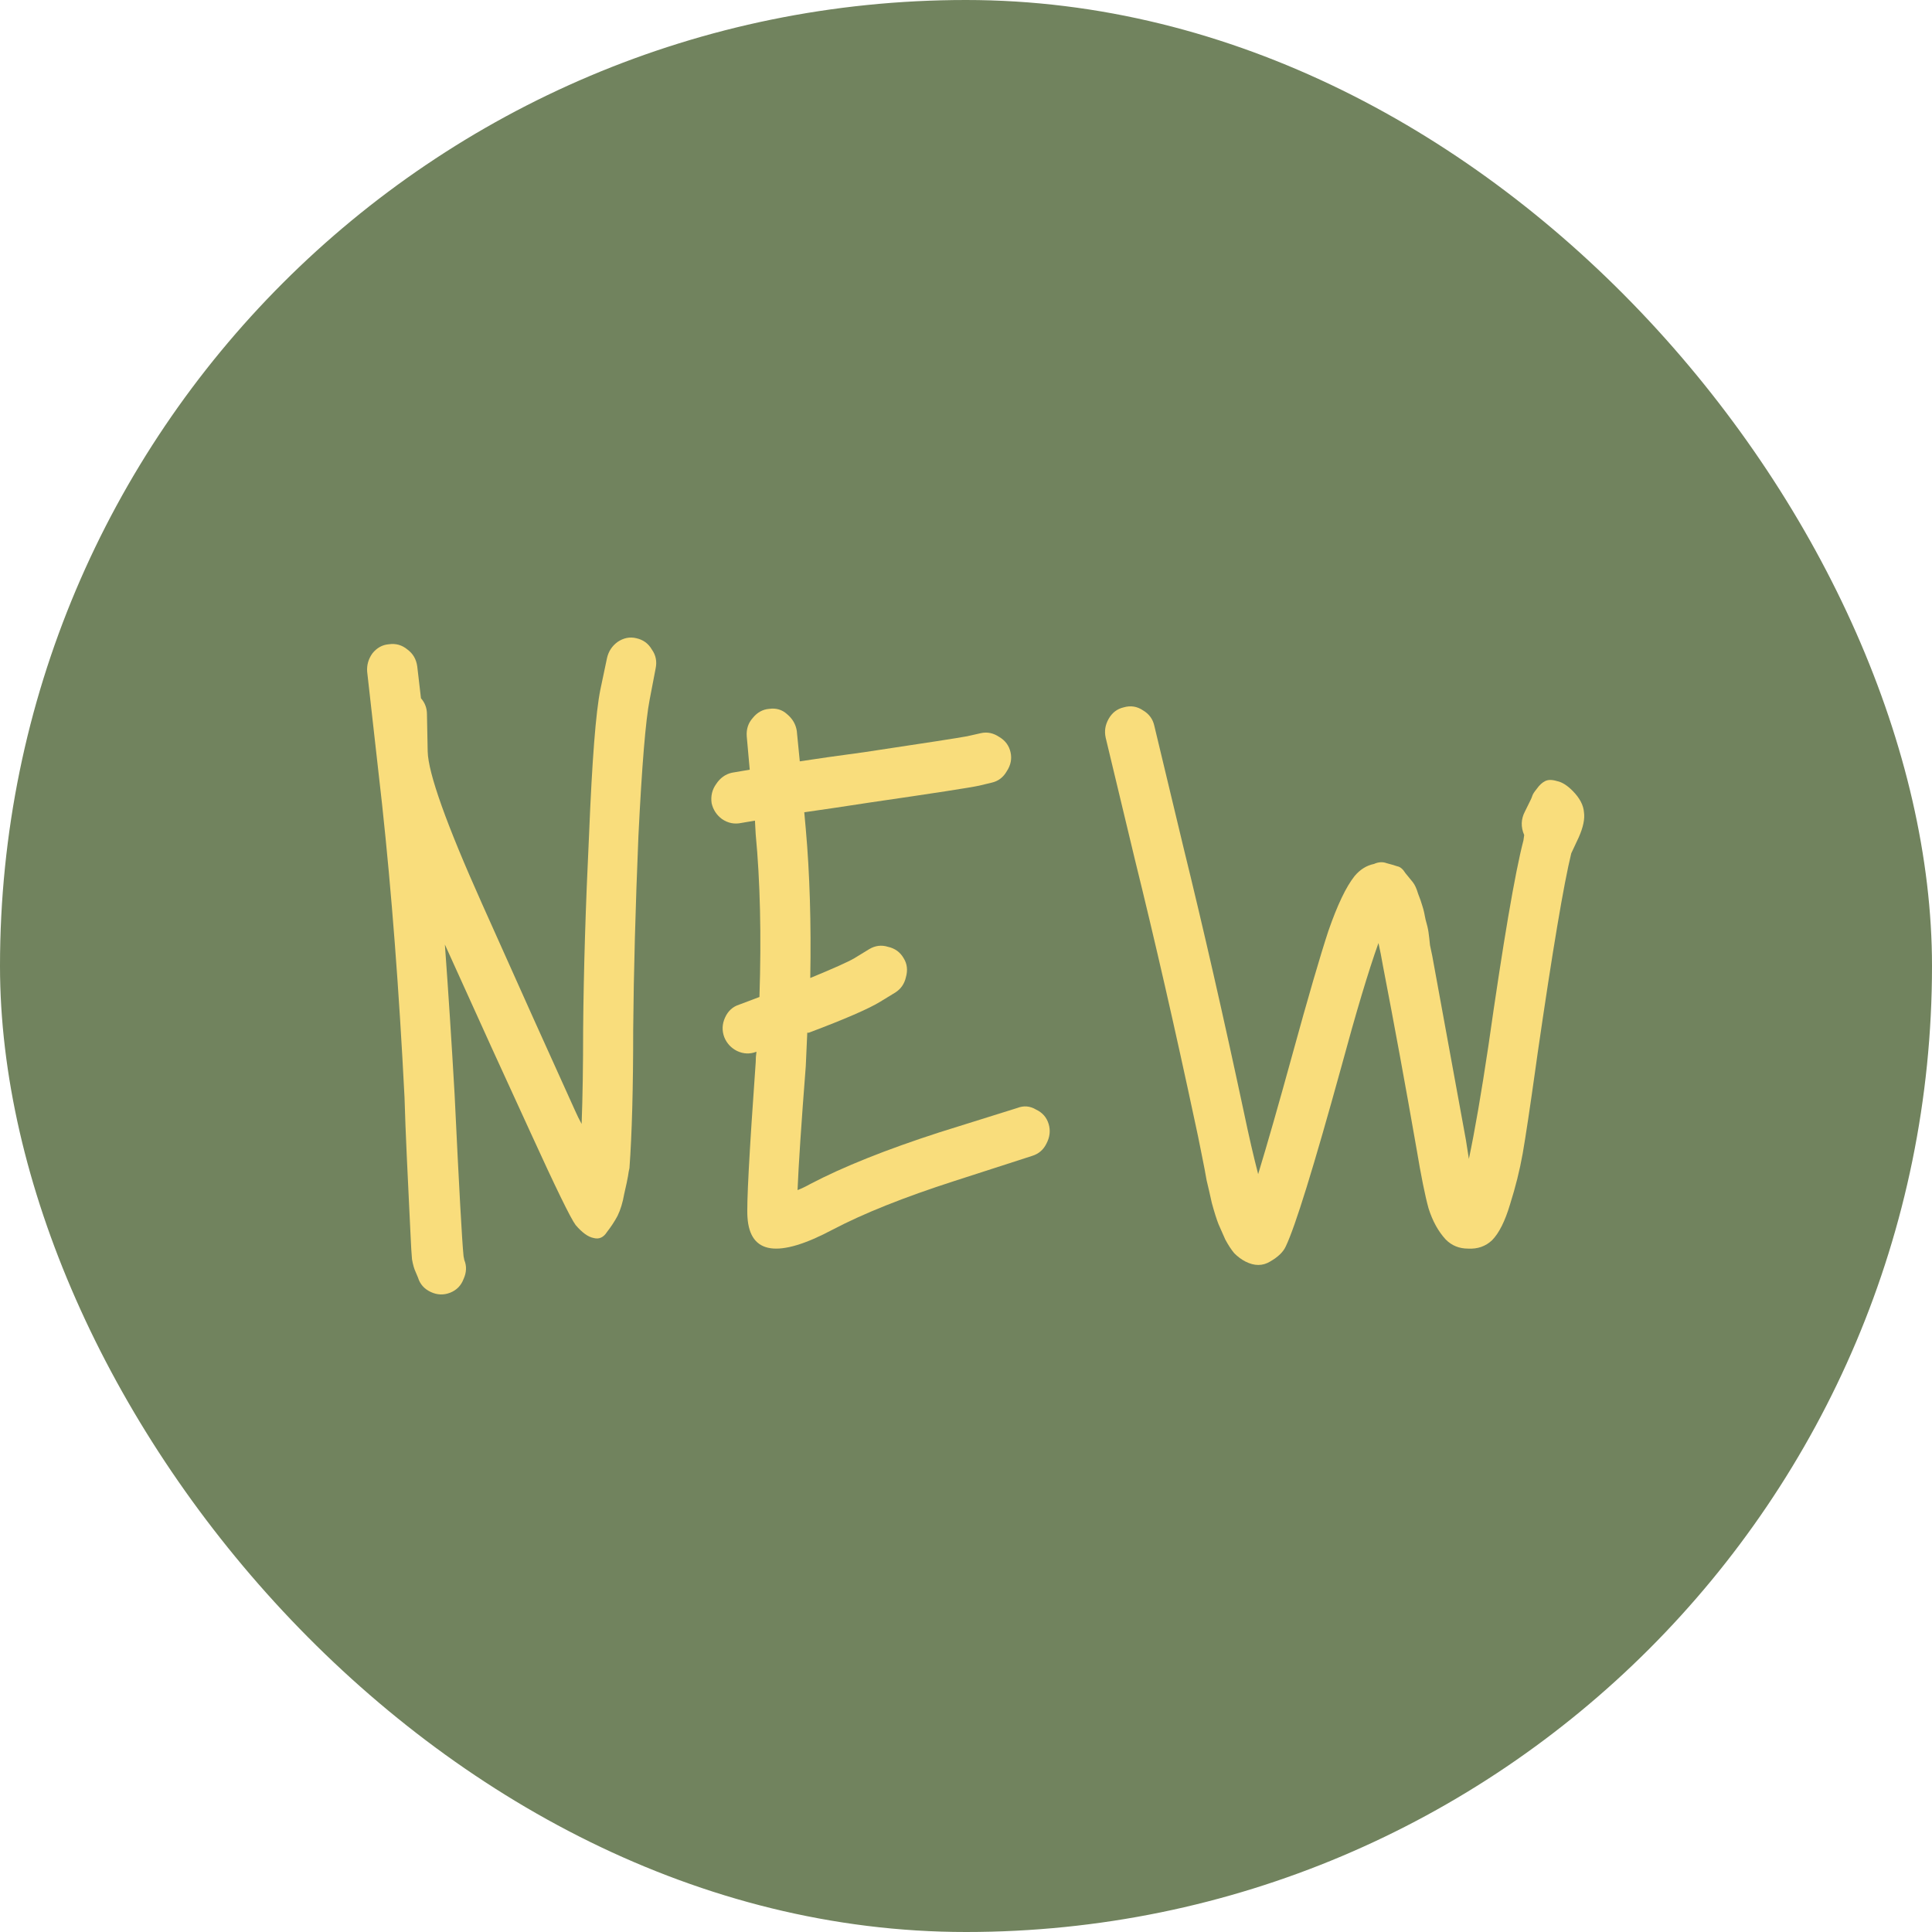
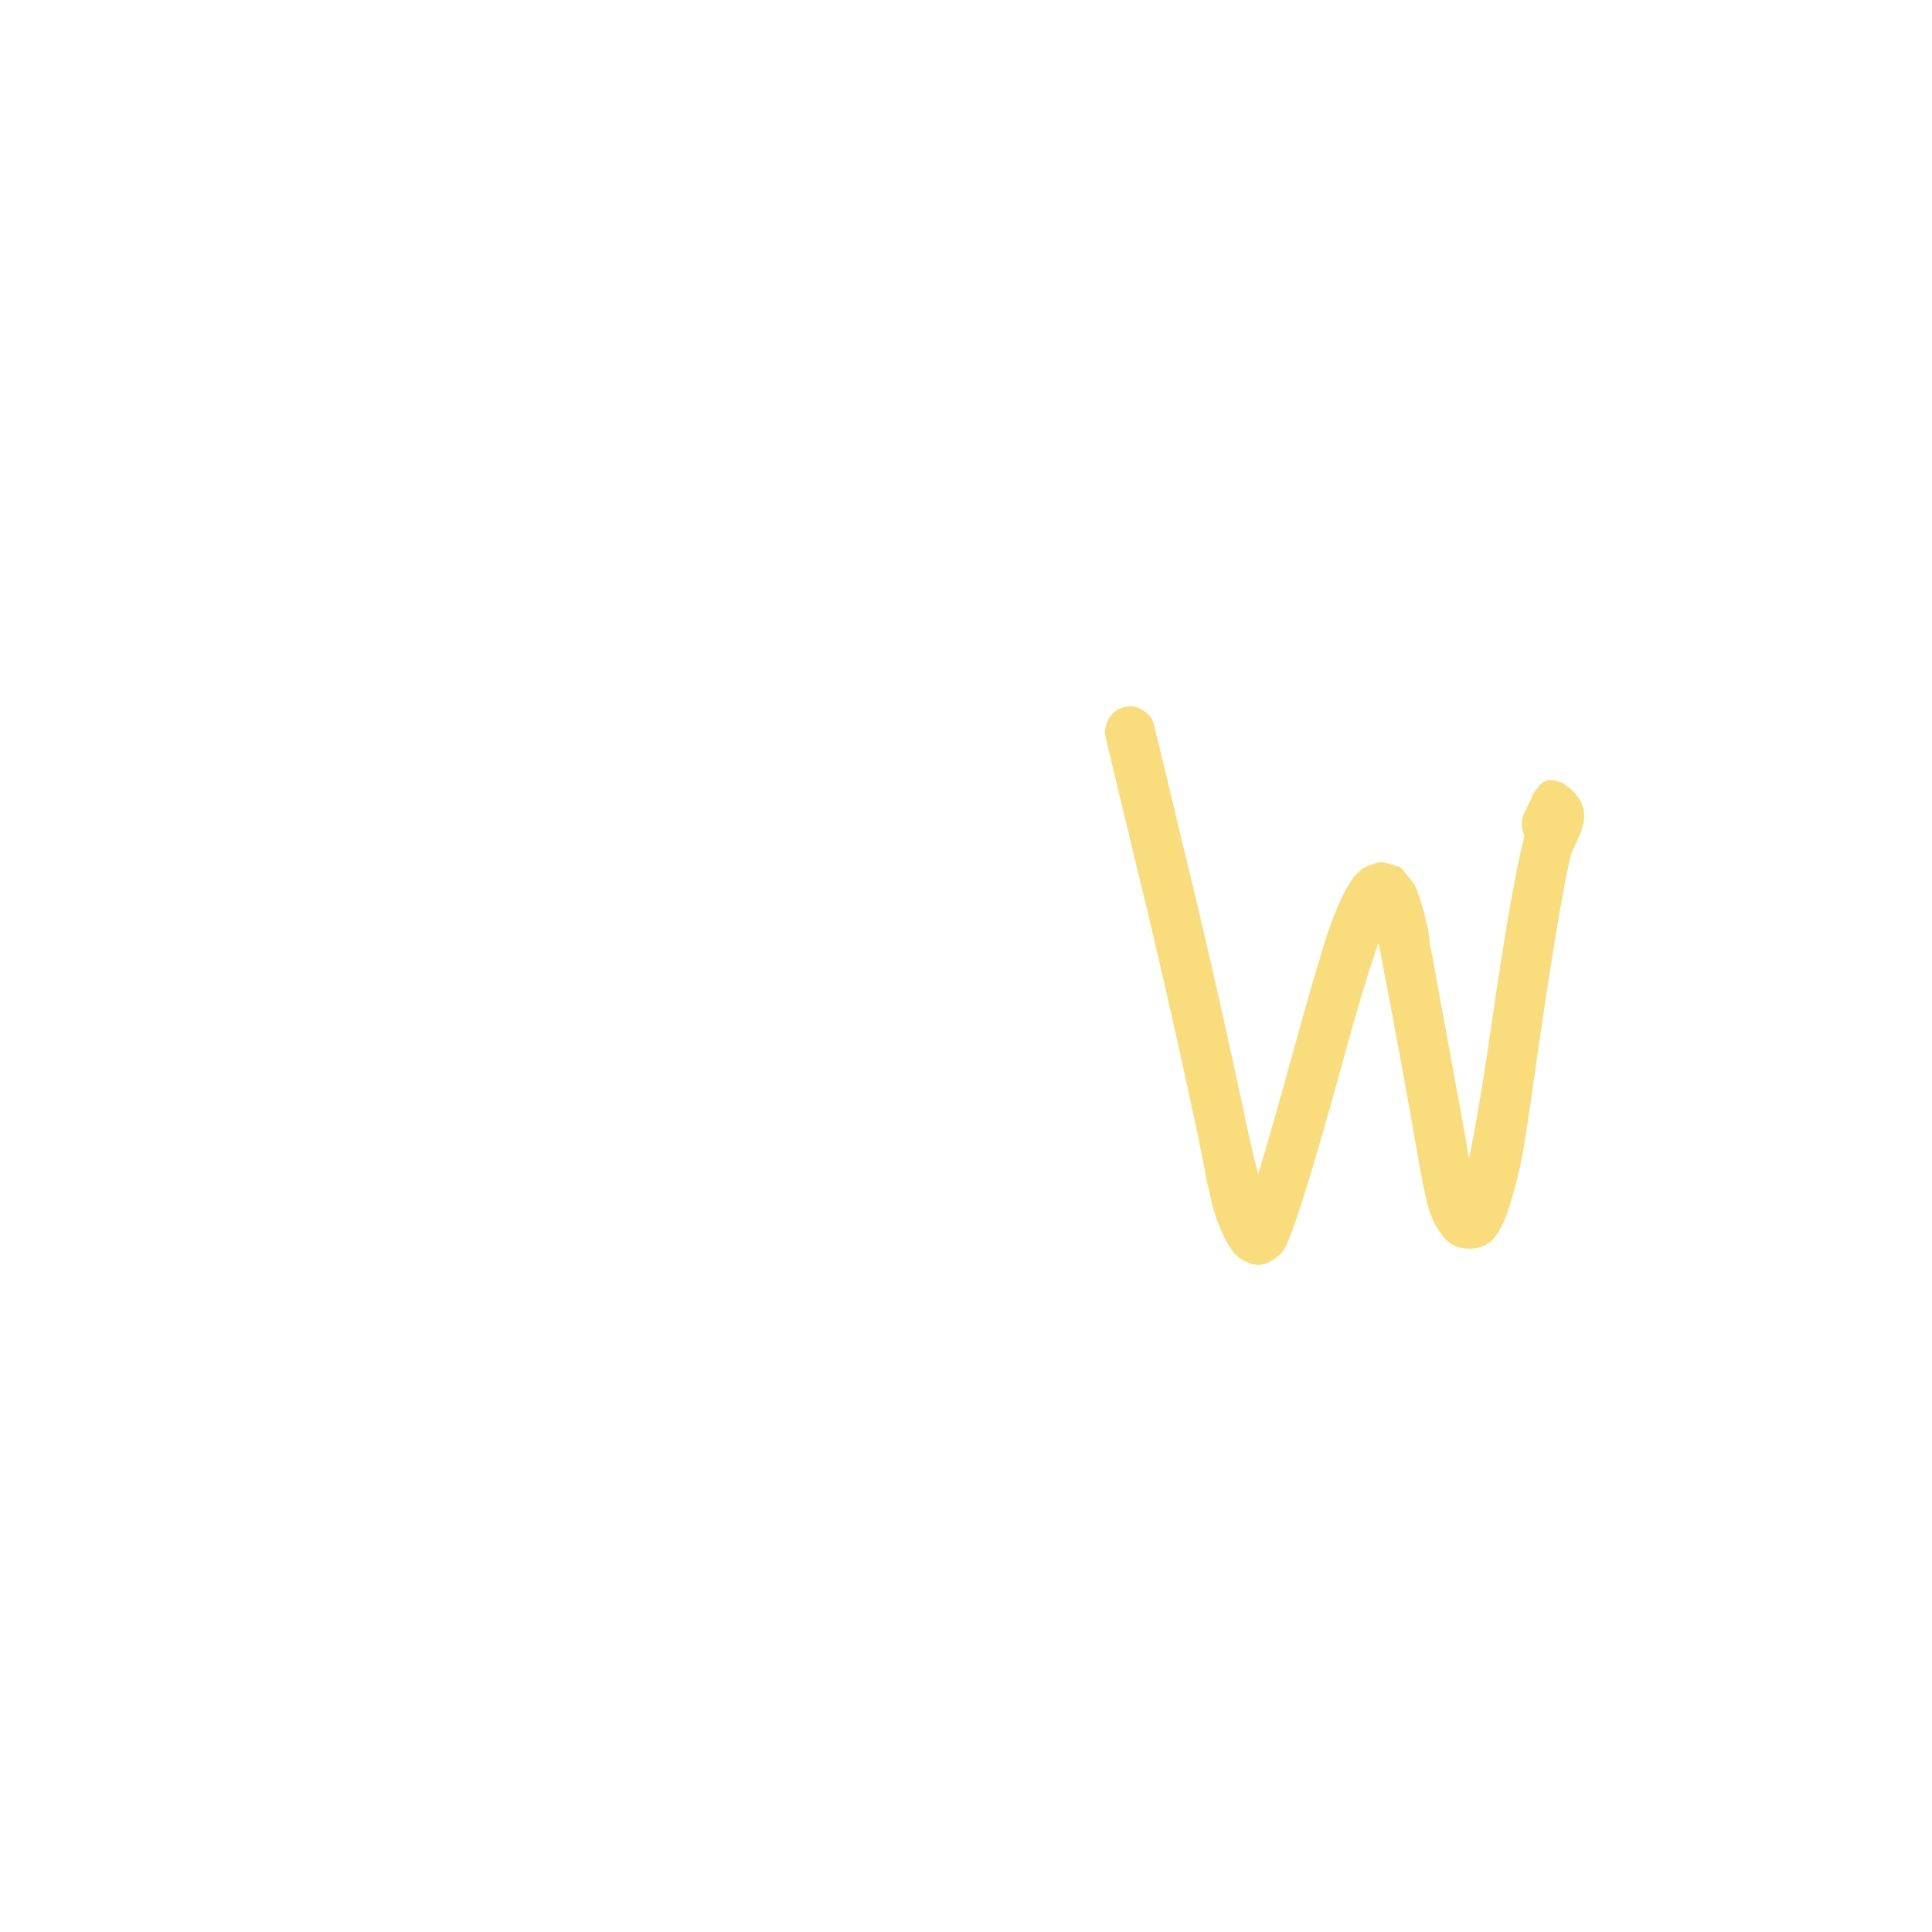
<svg xmlns="http://www.w3.org/2000/svg" width="100" height="100" viewBox="0 0 100 100" fill="none">
-   <rect width="100" height="100" rx="50" fill="#71835E" />
-   <path d="M19.275 33.819C19.507 33.531 19.791 33.373 20.126 33.347C20.487 33.294 20.809 33.386 21.093 33.622C21.377 33.832 21.544 34.121 21.596 34.488L21.789 36.141C21.995 36.377 22.099 36.652 22.099 36.967L22.137 38.895C22.163 40.023 23.104 42.659 24.961 46.804C26.895 51.132 28.494 54.687 29.757 57.467C29.86 57.703 29.976 57.939 30.105 58.175C30.157 56.785 30.183 55.159 30.183 53.296C30.208 50.28 30.311 46.896 30.492 43.145C30.647 39.341 30.84 36.862 31.072 35.708L31.42 34.055C31.498 33.714 31.678 33.439 31.962 33.229C32.271 33.019 32.594 32.953 32.929 33.032C33.29 33.111 33.561 33.308 33.741 33.622C33.947 33.911 34.012 34.239 33.934 34.606L33.625 36.219C33.419 37.269 33.225 39.616 33.045 43.263C32.89 46.987 32.8 50.332 32.774 53.296C32.774 56.313 32.71 58.7 32.581 60.458C32.555 60.562 32.529 60.707 32.503 60.89C32.478 61.048 32.413 61.349 32.31 61.795C32.233 62.241 32.117 62.622 31.962 62.937C31.807 63.225 31.627 63.5 31.42 63.763C31.24 64.051 31.008 64.156 30.724 64.078C30.441 64.025 30.131 63.802 29.796 63.409C29.538 63.068 28.752 61.454 27.436 58.569C26.25 55.998 24.78 52.772 23.027 48.889C23.207 51.355 23.375 53.939 23.53 56.641C23.762 61.494 23.917 64.287 23.994 65.022L24.033 65.219C24.162 65.533 24.149 65.861 23.994 66.202C23.865 66.543 23.633 66.779 23.298 66.911C22.962 67.042 22.627 67.029 22.292 66.871C21.957 66.714 21.738 66.465 21.634 66.124L21.518 65.848C21.441 65.691 21.377 65.468 21.325 65.179C21.299 64.891 21.273 64.458 21.248 63.881C21.222 63.33 21.196 62.792 21.17 62.267C21.145 61.717 21.106 60.904 21.054 59.828C21.003 58.726 20.964 57.716 20.938 56.798C20.655 51.237 20.268 46.187 19.778 41.649L19.004 34.764C18.979 34.422 19.069 34.108 19.275 33.819Z" fill="#F9DD7C" />
-   <path d="M37.374 42.397C37.091 42.187 36.91 41.912 36.833 41.571C36.782 41.203 36.859 40.876 37.065 40.587C37.271 40.272 37.542 40.075 37.877 39.997L38.806 39.839L38.651 38.108C38.625 37.741 38.728 37.426 38.96 37.164C39.193 36.875 39.476 36.718 39.811 36.691C40.172 36.639 40.482 36.731 40.74 36.967C41.023 37.203 41.191 37.492 41.242 37.833L41.397 39.407C42.248 39.275 43.357 39.118 44.724 38.934C47.87 38.462 49.649 38.187 50.061 38.108L50.758 37.951C51.093 37.872 51.415 37.938 51.724 38.147C52.034 38.331 52.227 38.593 52.305 38.934C52.382 39.275 52.318 39.603 52.111 39.918C51.931 40.233 51.673 40.43 51.338 40.508L50.68 40.666C50.19 40.771 48.321 41.059 45.072 41.531C43.705 41.741 42.558 41.912 41.629 42.043L41.707 42.908C41.913 45.217 41.99 47.788 41.939 50.621C43.151 50.122 43.911 49.781 44.221 49.598L44.994 49.125C45.304 48.942 45.626 48.902 45.961 49.007C46.322 49.086 46.593 49.283 46.774 49.598C46.954 49.886 46.993 50.214 46.89 50.581C46.812 50.922 46.632 51.185 46.348 51.368L45.575 51.84C44.981 52.208 43.744 52.745 41.861 53.454H41.784C41.758 54.031 41.732 54.608 41.707 55.185C41.474 58.175 41.333 60.313 41.281 61.599C41.487 61.52 41.707 61.415 41.939 61.284C43.641 60.392 45.871 59.5 48.63 58.608L52.653 57.349C52.988 57.218 53.31 57.244 53.62 57.428C53.955 57.585 54.174 57.834 54.277 58.175C54.38 58.516 54.342 58.857 54.161 59.198C54.007 59.513 53.762 59.723 53.426 59.828L49.404 61.127C46.799 61.966 44.698 62.805 43.099 63.645C40.288 65.14 38.819 64.93 38.69 63.015C38.638 62.359 38.78 59.684 39.115 54.988C39.115 54.805 39.128 54.621 39.154 54.437C38.819 54.569 38.483 54.555 38.148 54.398C37.839 54.241 37.62 54.005 37.491 53.69C37.362 53.349 37.374 53.008 37.529 52.667C37.684 52.326 37.929 52.103 38.264 51.998L39.309 51.604C39.412 48.43 39.347 45.623 39.115 43.184L39.076 42.476L38.38 42.594C38.019 42.672 37.684 42.607 37.374 42.397Z" fill="#F9DD7C" />
-   <path d="M78.892 43.223C78.711 42.803 78.724 42.397 78.93 42.004L79.24 41.374C79.266 41.321 79.291 41.256 79.317 41.177C79.343 41.099 79.42 40.98 79.549 40.823C79.678 40.639 79.82 40.508 79.975 40.43C80.129 40.351 80.336 40.351 80.594 40.43C80.851 40.482 81.122 40.653 81.406 40.941C81.767 41.308 81.96 41.676 81.986 42.043C82.037 42.384 81.947 42.817 81.715 43.341C81.483 43.84 81.354 44.115 81.328 44.168C80.942 45.742 80.361 49.191 79.588 54.516C79.562 54.7 79.523 54.975 79.472 55.342C79.188 57.362 78.969 58.818 78.814 59.71C78.659 60.576 78.44 61.454 78.157 62.346C77.899 63.212 77.589 63.828 77.228 64.196C76.893 64.51 76.481 64.655 75.991 64.628C75.526 64.628 75.14 64.471 74.83 64.156C74.444 63.736 74.147 63.199 73.941 62.543C73.76 61.887 73.554 60.864 73.322 59.474C72.754 56.221 72.174 53.06 71.581 49.991C71.504 49.545 71.427 49.152 71.349 48.811C70.833 50.253 70.189 52.404 69.415 55.264C67.997 60.405 67.043 63.487 66.553 64.51C66.424 64.799 66.153 65.061 65.741 65.297C65.354 65.533 64.928 65.533 64.464 65.297C64.258 65.192 64.064 65.048 63.884 64.865C63.729 64.681 63.575 64.445 63.42 64.156C63.291 63.868 63.175 63.605 63.072 63.369C62.969 63.107 62.853 62.74 62.724 62.267C62.62 61.795 62.53 61.402 62.453 61.087C62.401 60.772 62.311 60.3 62.182 59.671C62.053 59.015 61.95 58.516 61.873 58.175C60.816 53.218 59.771 48.653 58.74 44.482L57.231 38.187C57.154 37.846 57.205 37.518 57.386 37.203C57.566 36.888 57.824 36.691 58.16 36.613C58.52 36.508 58.856 36.56 59.165 36.77C59.475 36.954 59.668 37.216 59.745 37.557L61.254 43.853C62.285 48.05 63.33 52.627 64.387 57.585C64.645 58.818 64.89 59.88 65.122 60.772C65.586 59.251 66.179 57.179 66.901 54.555C67.7 51.644 68.319 49.519 68.758 48.181C69.222 46.843 69.673 45.899 70.111 45.348C70.395 45.007 70.73 44.797 71.117 44.718C71.349 44.614 71.568 44.6 71.775 44.679C71.981 44.732 72.161 44.784 72.316 44.837C72.471 44.863 72.613 44.981 72.742 45.191C72.896 45.374 73.025 45.532 73.128 45.663C73.231 45.794 73.322 45.991 73.399 46.253C73.502 46.515 73.58 46.738 73.631 46.922C73.683 47.079 73.734 47.302 73.786 47.591C73.863 47.853 73.915 48.076 73.941 48.26C73.966 48.443 73.992 48.666 74.018 48.929C74.07 49.165 74.108 49.348 74.134 49.48C74.701 52.575 75.281 55.749 75.875 59.002C75.926 59.343 75.978 59.671 76.029 59.985C76.339 58.516 76.674 56.575 77.035 54.162C77.809 48.732 78.415 45.178 78.853 43.499C78.853 43.472 78.866 43.381 78.892 43.223Z" fill="#F9DD7C" />
+   <path d="M78.892 43.223C78.711 42.803 78.724 42.397 78.93 42.004L79.24 41.374C79.266 41.321 79.291 41.256 79.317 41.177C79.343 41.099 79.42 40.98 79.549 40.823C79.678 40.639 79.82 40.508 79.975 40.43C80.129 40.351 80.336 40.351 80.594 40.43C80.851 40.482 81.122 40.653 81.406 40.941C81.767 41.308 81.96 41.676 81.986 42.043C82.037 42.384 81.947 42.817 81.715 43.341C81.483 43.84 81.354 44.115 81.328 44.168C80.942 45.742 80.361 49.191 79.588 54.516C79.562 54.7 79.523 54.975 79.472 55.342C79.188 57.362 78.969 58.818 78.814 59.71C78.659 60.576 78.44 61.454 78.157 62.346C77.899 63.212 77.589 63.828 77.228 64.196C76.893 64.51 76.481 64.655 75.991 64.628C75.526 64.628 75.14 64.471 74.83 64.156C74.444 63.736 74.147 63.199 73.941 62.543C73.76 61.887 73.554 60.864 73.322 59.474C72.754 56.221 72.174 53.06 71.581 49.991C71.504 49.545 71.427 49.152 71.349 48.811C70.833 50.253 70.189 52.404 69.415 55.264C67.997 60.405 67.043 63.487 66.553 64.51C66.424 64.799 66.153 65.061 65.741 65.297C65.354 65.533 64.928 65.533 64.464 65.297C64.258 65.192 64.064 65.048 63.884 64.865C63.729 64.681 63.575 64.445 63.42 64.156C63.291 63.868 63.175 63.605 63.072 63.369C62.969 63.107 62.853 62.74 62.724 62.267C62.62 61.795 62.53 61.402 62.453 61.087C62.401 60.772 62.311 60.3 62.182 59.671C62.053 59.015 61.95 58.516 61.873 58.175C60.816 53.218 59.771 48.653 58.74 44.482L57.231 38.187C57.154 37.846 57.205 37.518 57.386 37.203C57.566 36.888 57.824 36.691 58.16 36.613C58.52 36.508 58.856 36.56 59.165 36.77C59.475 36.954 59.668 37.216 59.745 37.557L61.254 43.853C62.285 48.05 63.33 52.627 64.387 57.585C64.645 58.818 64.89 59.88 65.122 60.772C65.586 59.251 66.179 57.179 66.901 54.555C67.7 51.644 68.319 49.519 68.758 48.181C69.222 46.843 69.673 45.899 70.111 45.348C70.395 45.007 70.73 44.797 71.117 44.718C71.349 44.614 71.568 44.6 71.775 44.679C71.981 44.732 72.161 44.784 72.316 44.837C72.471 44.863 72.613 44.981 72.742 45.191C72.896 45.374 73.025 45.532 73.128 45.663C73.231 45.794 73.322 45.991 73.399 46.253C73.683 47.079 73.734 47.302 73.786 47.591C73.863 47.853 73.915 48.076 73.941 48.26C73.966 48.443 73.992 48.666 74.018 48.929C74.07 49.165 74.108 49.348 74.134 49.48C74.701 52.575 75.281 55.749 75.875 59.002C75.926 59.343 75.978 59.671 76.029 59.985C76.339 58.516 76.674 56.575 77.035 54.162C77.809 48.732 78.415 45.178 78.853 43.499C78.853 43.472 78.866 43.381 78.892 43.223Z" fill="#F9DD7C" />
</svg>